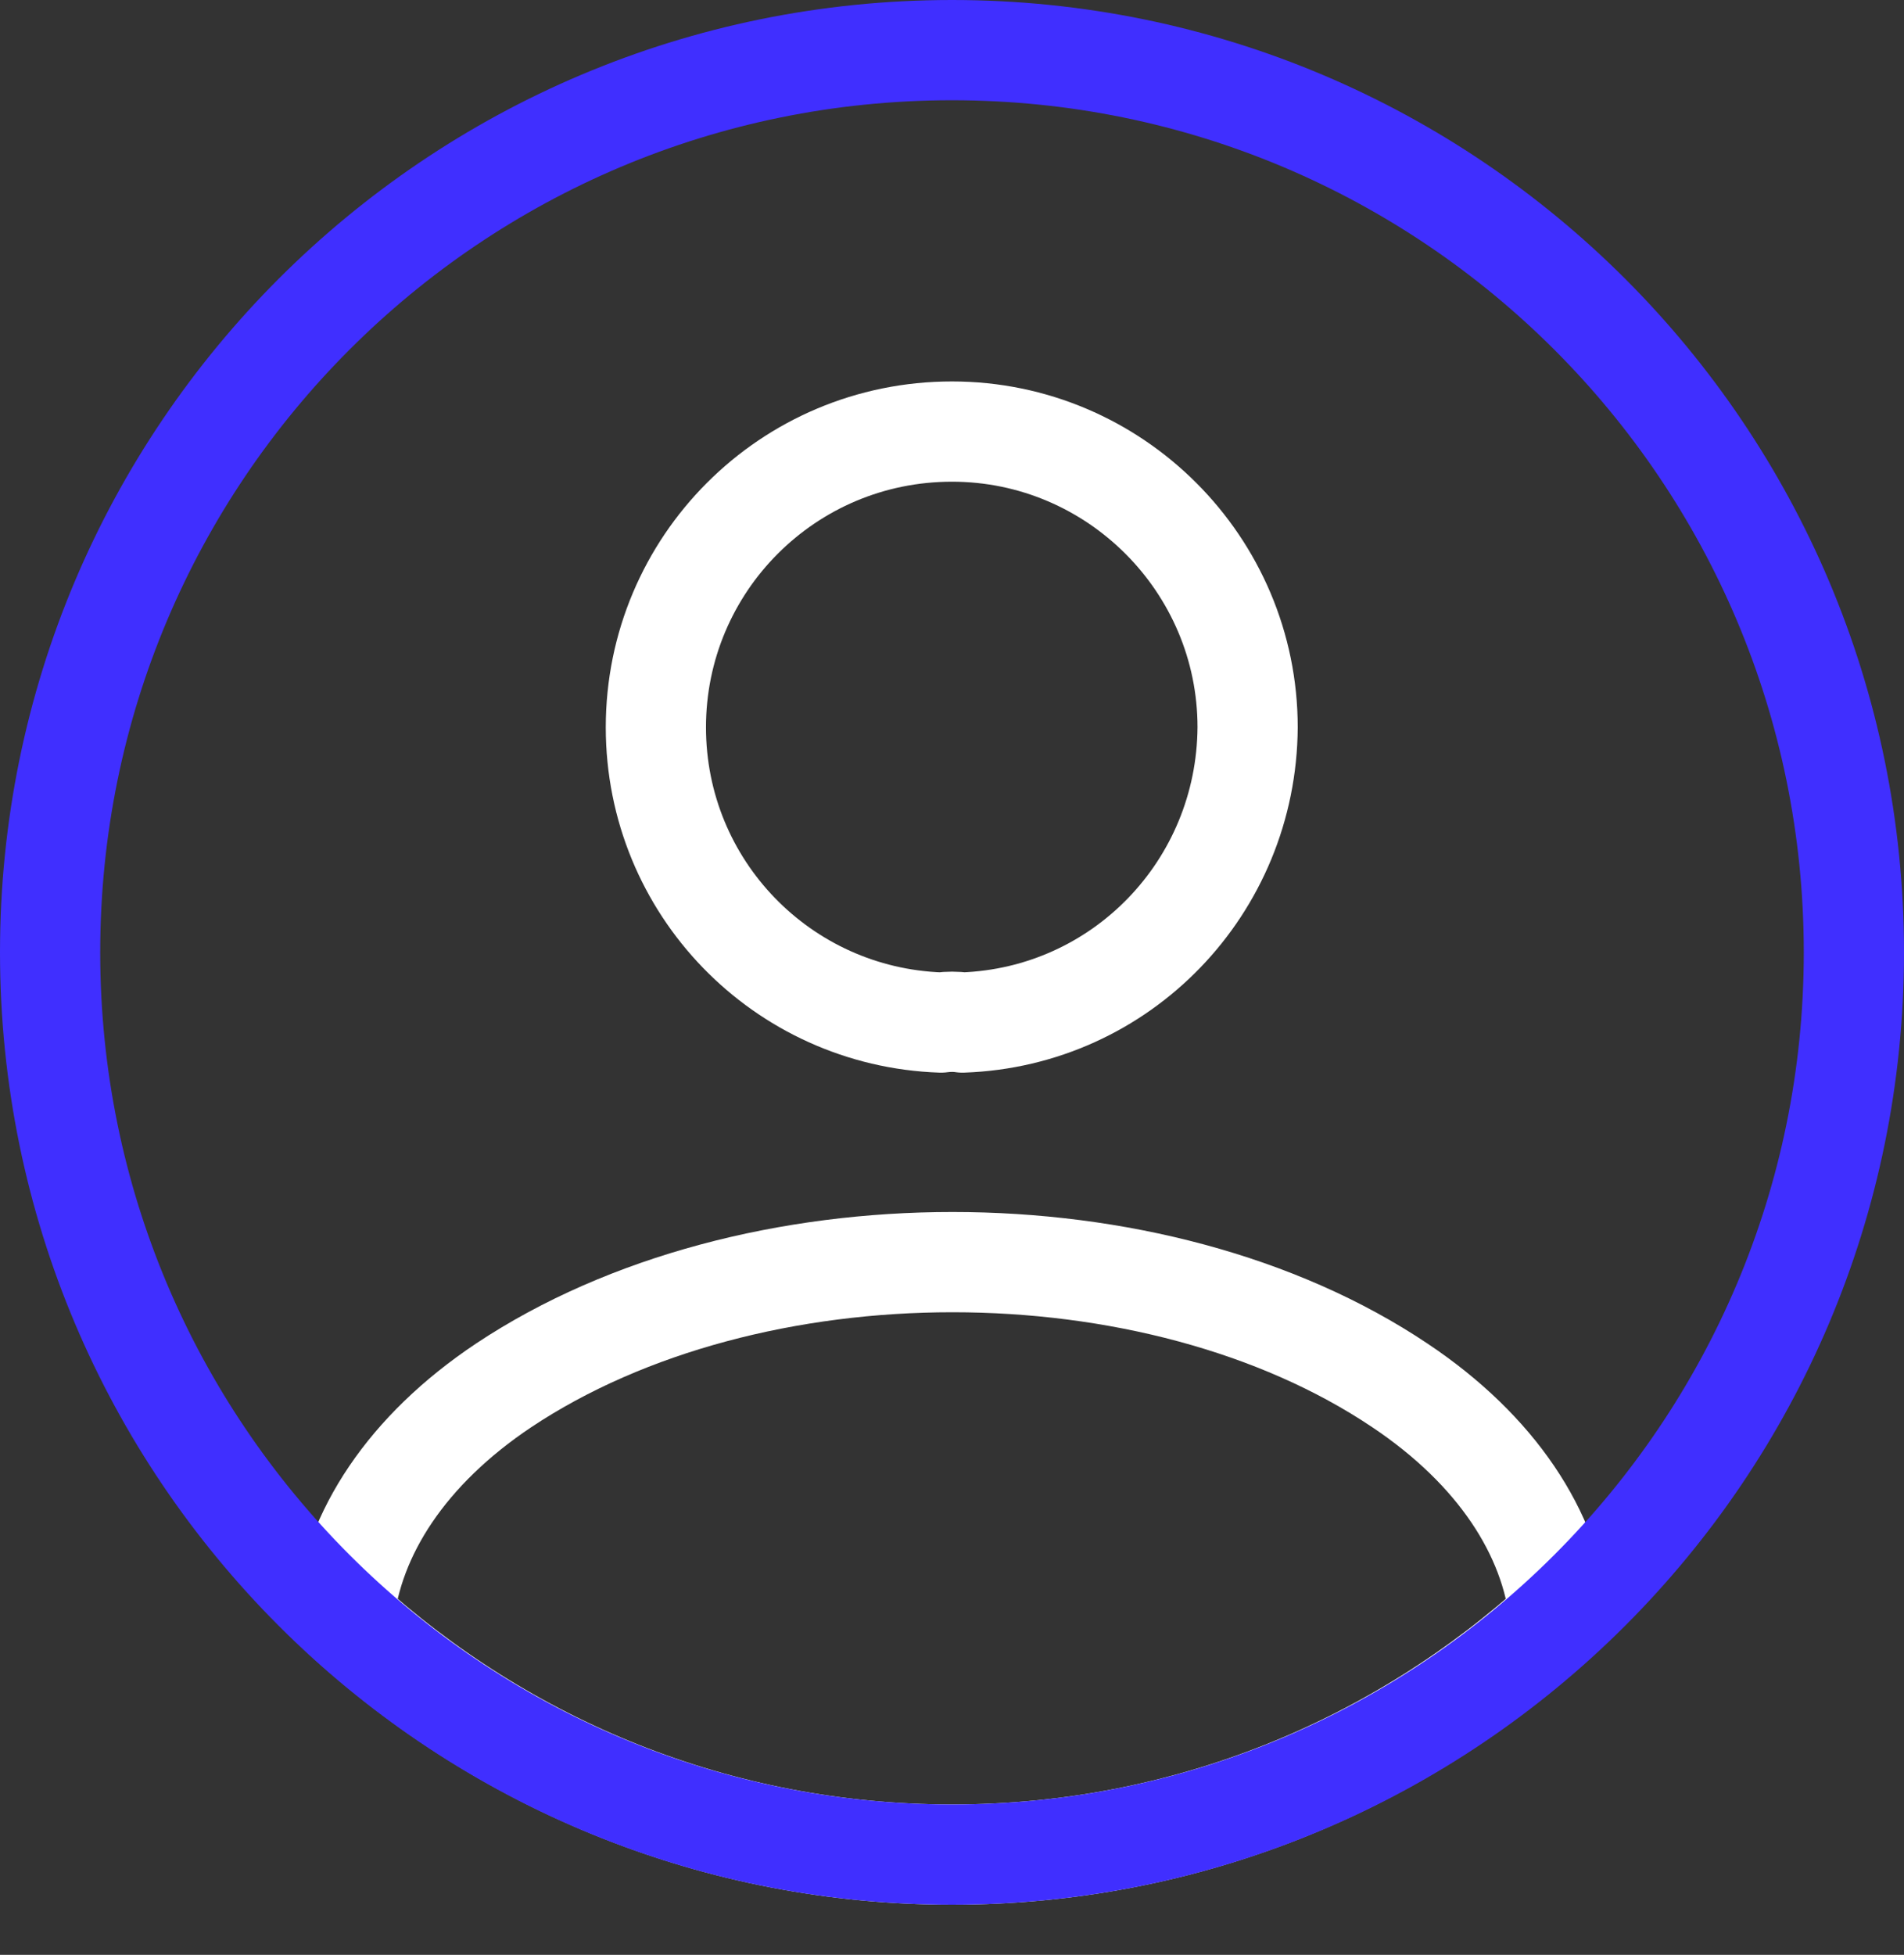
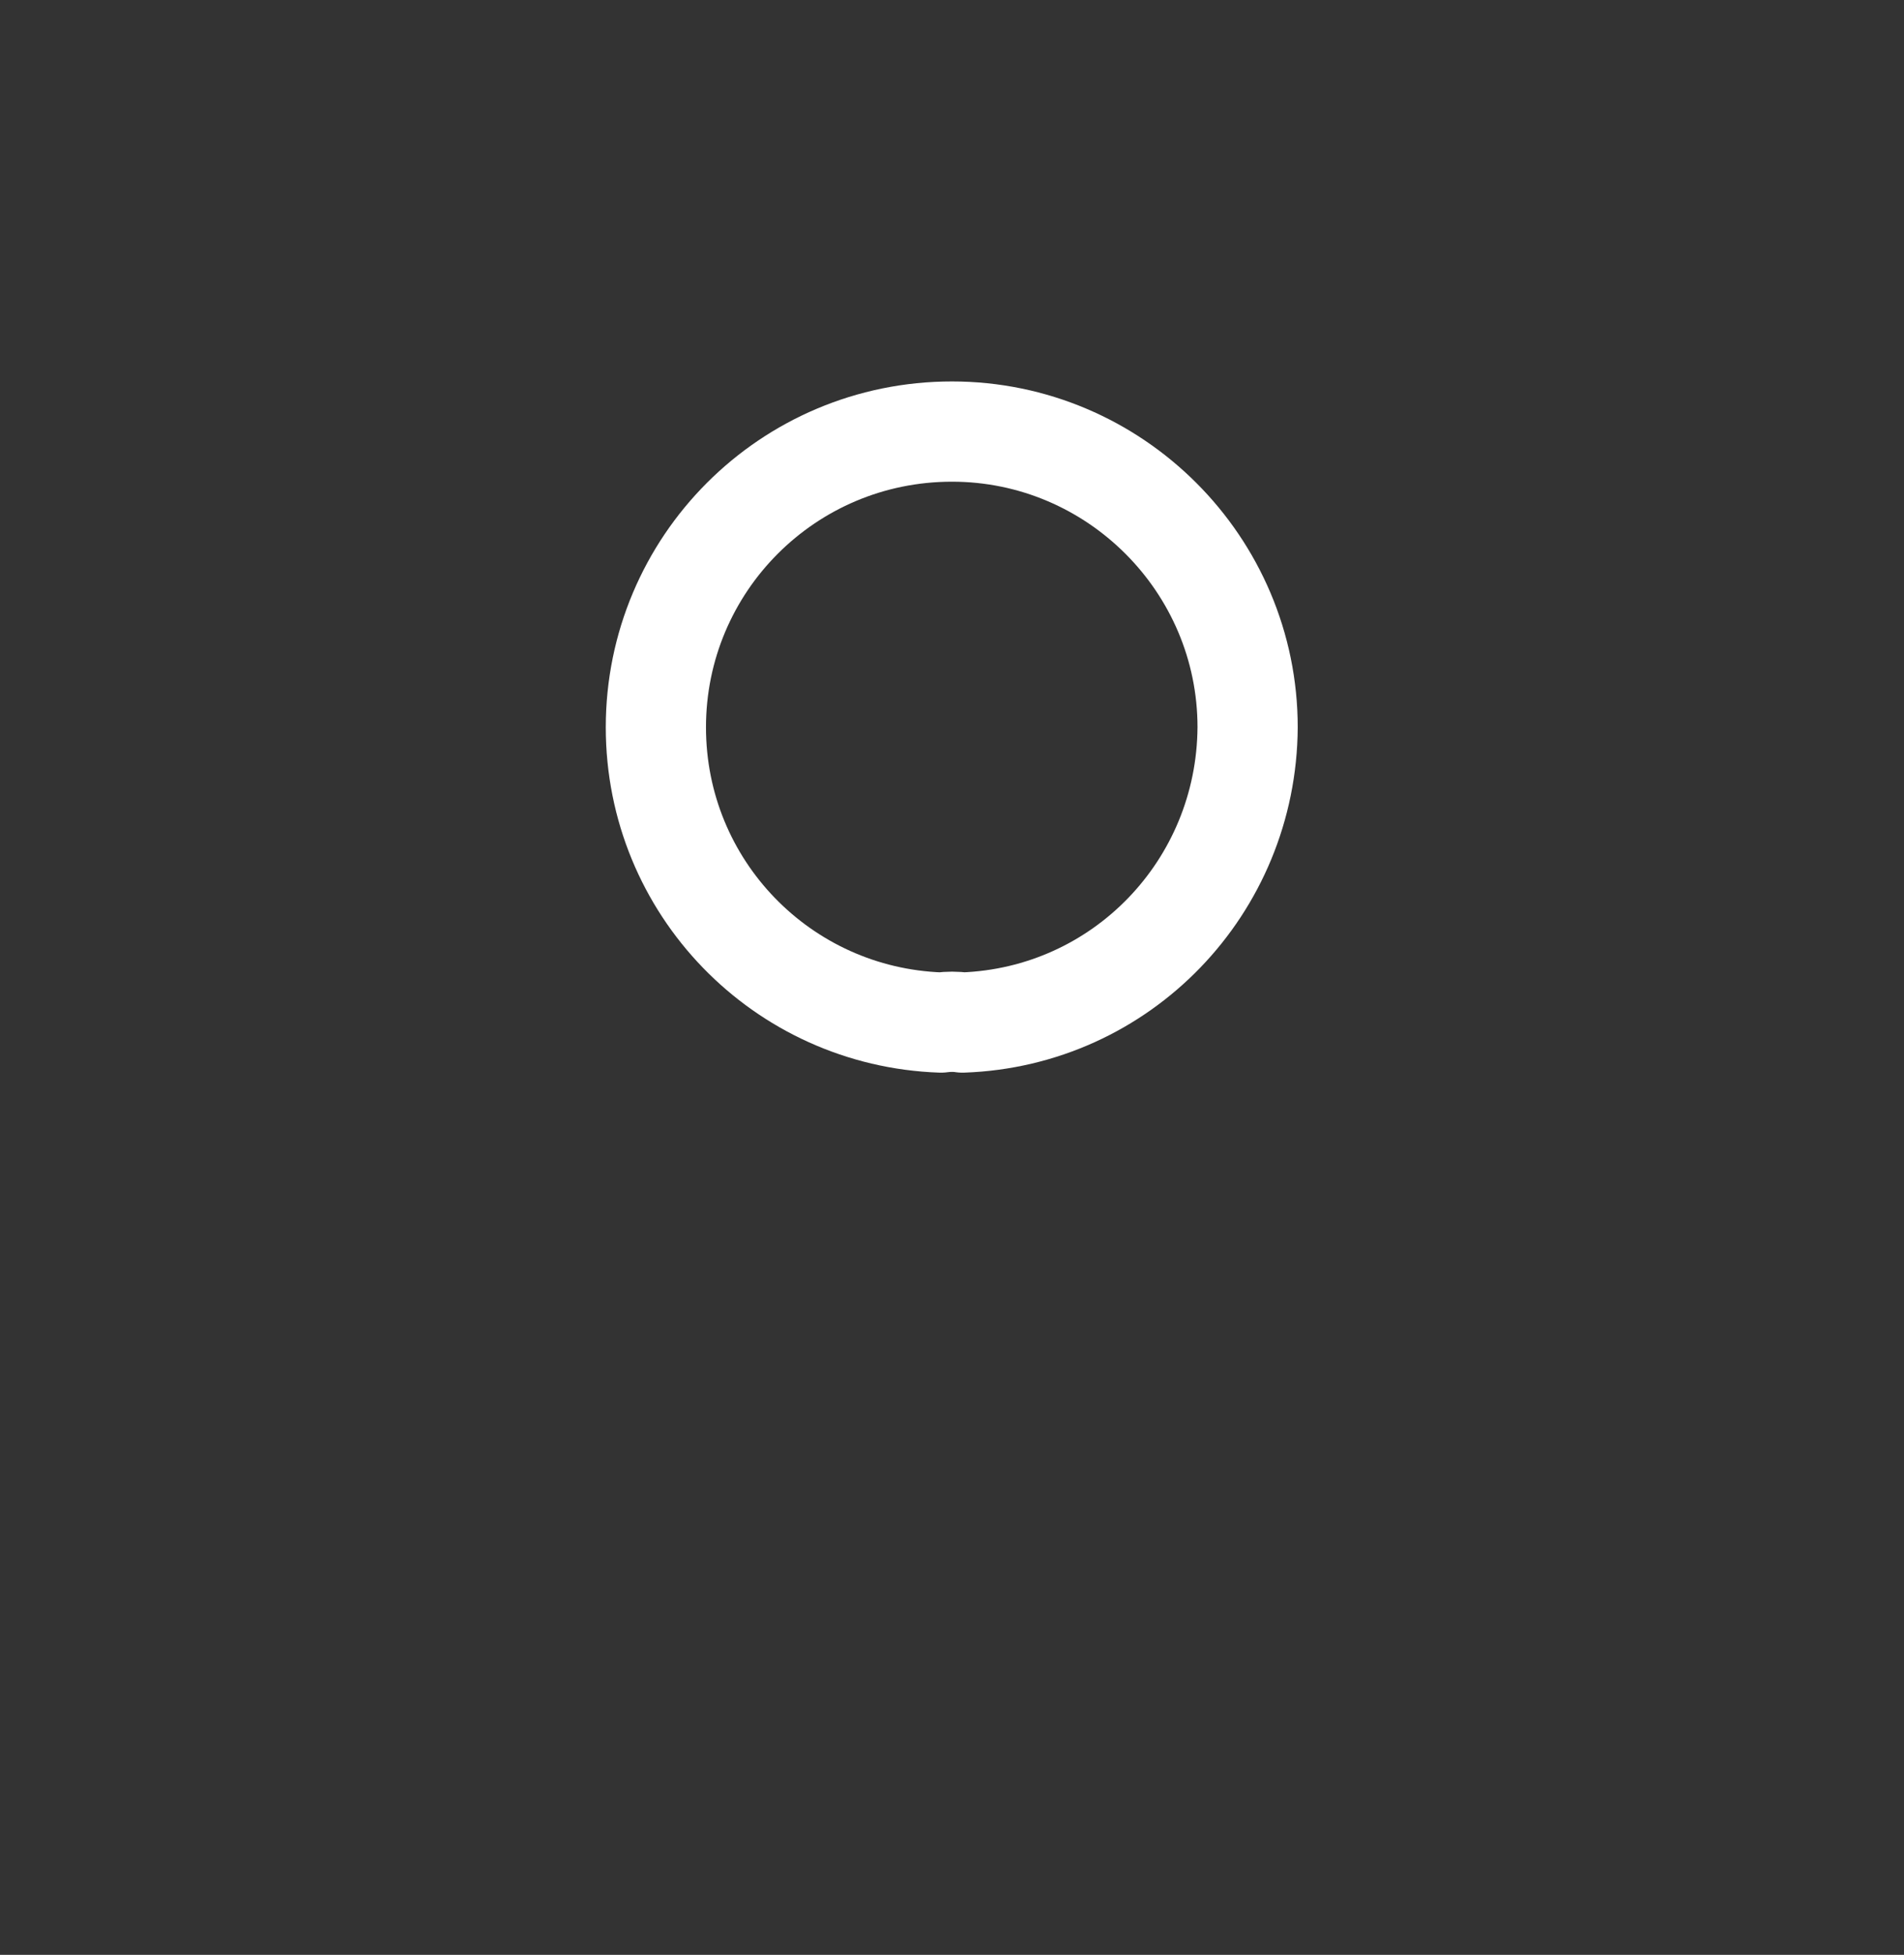
<svg xmlns="http://www.w3.org/2000/svg" width="38" height="39" viewBox="0 0 38 39" fill="none">
  <rect x="0" y="0" width="38" height="39" fill="#333333" stroke="none" />
  <desc>
			Created with Pixso.
	</desc>
  <defs />
  <path id="Vector" d="M18.78 20.4C15.61 20.29 13.09 17.7 13.09 14.51C13.09 11.26 15.72 8.61 19 8.61C22.25 8.61 24.9 11.26 24.9 14.51C24.88 17.7 22.38 20.29 19.21 20.4C19.09 20.38 18.92 20.38 18.78 20.4Z" stroke="#FFFFFF" stroke-opacity="1" stroke-width="2" stroke-linejoin="round" />
-   <path id="Vector" d="M19 37C14.32 37 10.07 35.21 6.86 32.28C7.04 30.59 8.12 28.93 10.05 27.64C14.98 24.36 23.05 24.36 27.94 27.64C29.87 28.93 30.95 30.59 31.13 32.28C27.92 35.21 23.68 37 19 37Z" stroke="#FFFFFF" stroke-opacity="1" stroke-width="2" stroke-linejoin="round" />
-   <path id="Vector" d="M19 37C9.05 37 1 28.94 1 19C1 9.05 9.05 1 19 1C28.94 1 37 9.05 37 19C37 28.94 28.94 37 19 37Z" stroke="#402FFF" stroke-opacity="1" stroke-width="2" stroke-linejoin="round" />
</svg>